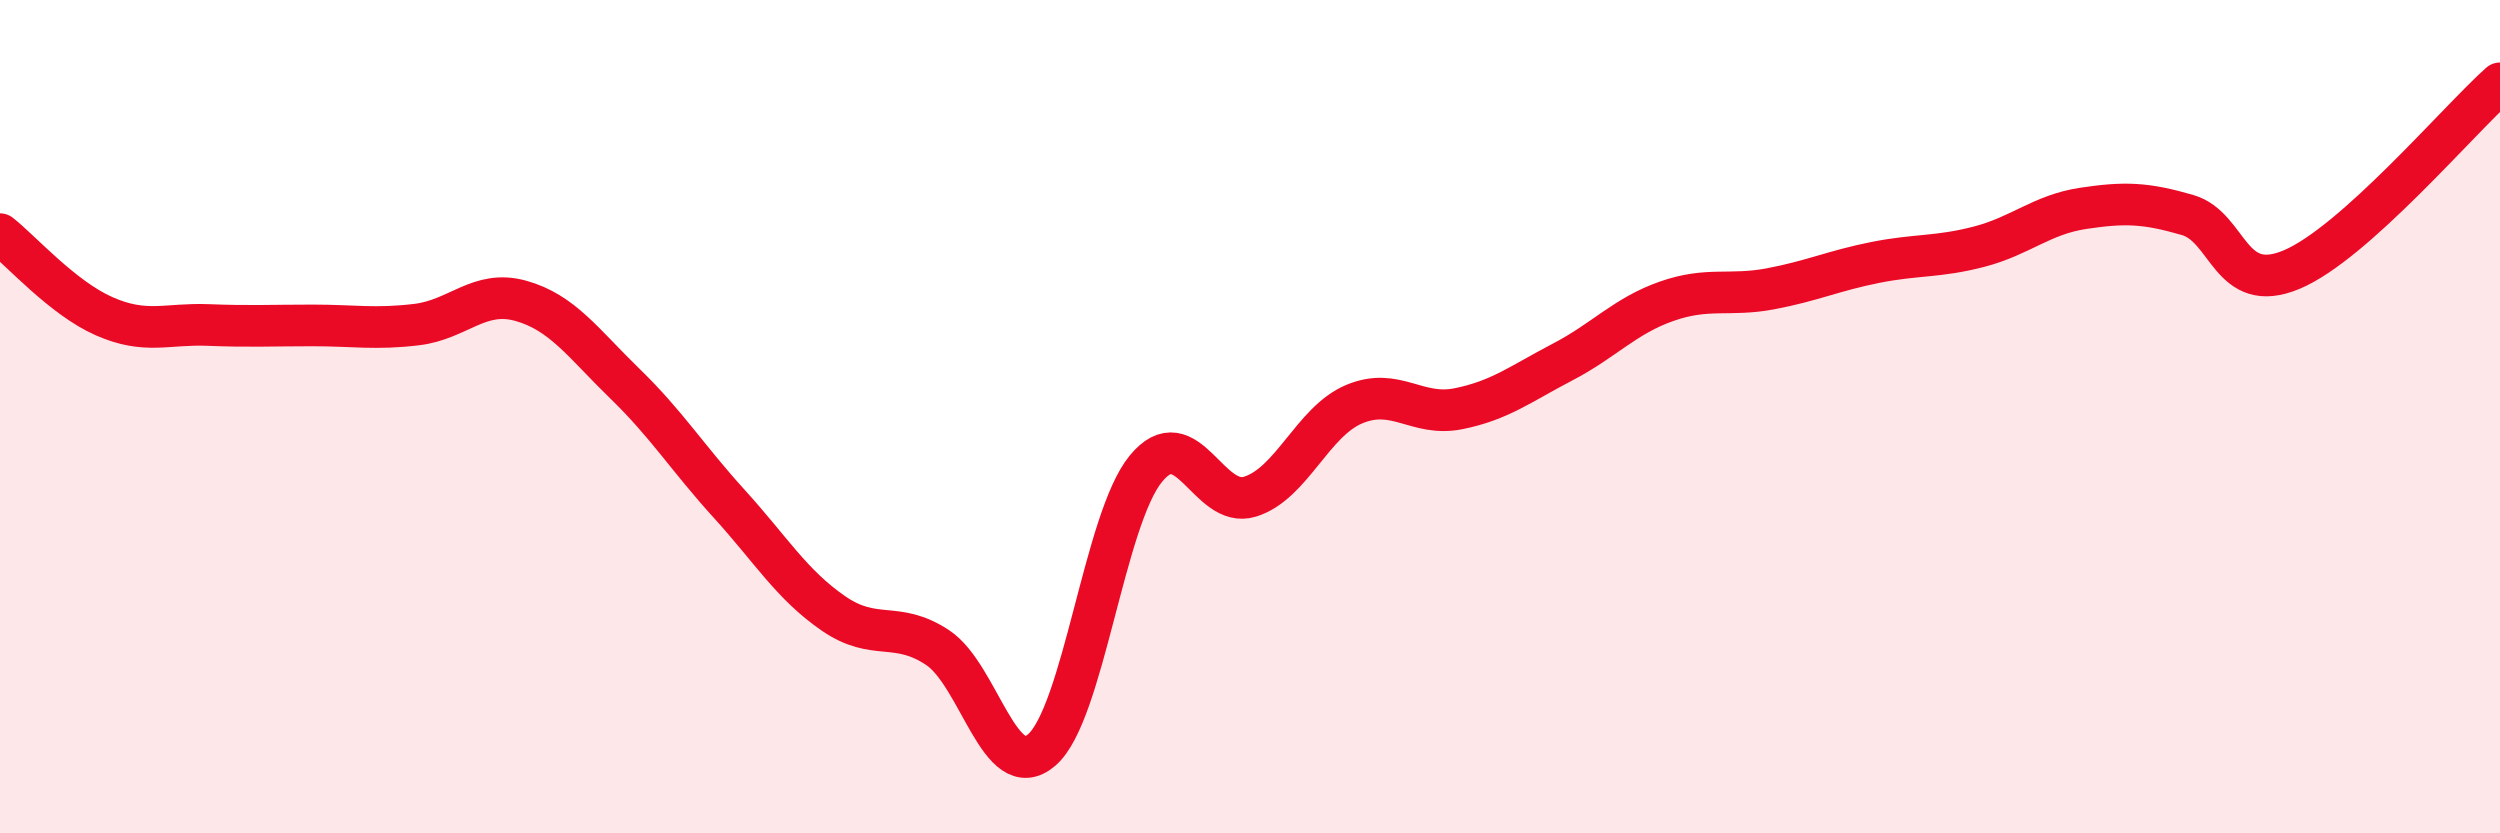
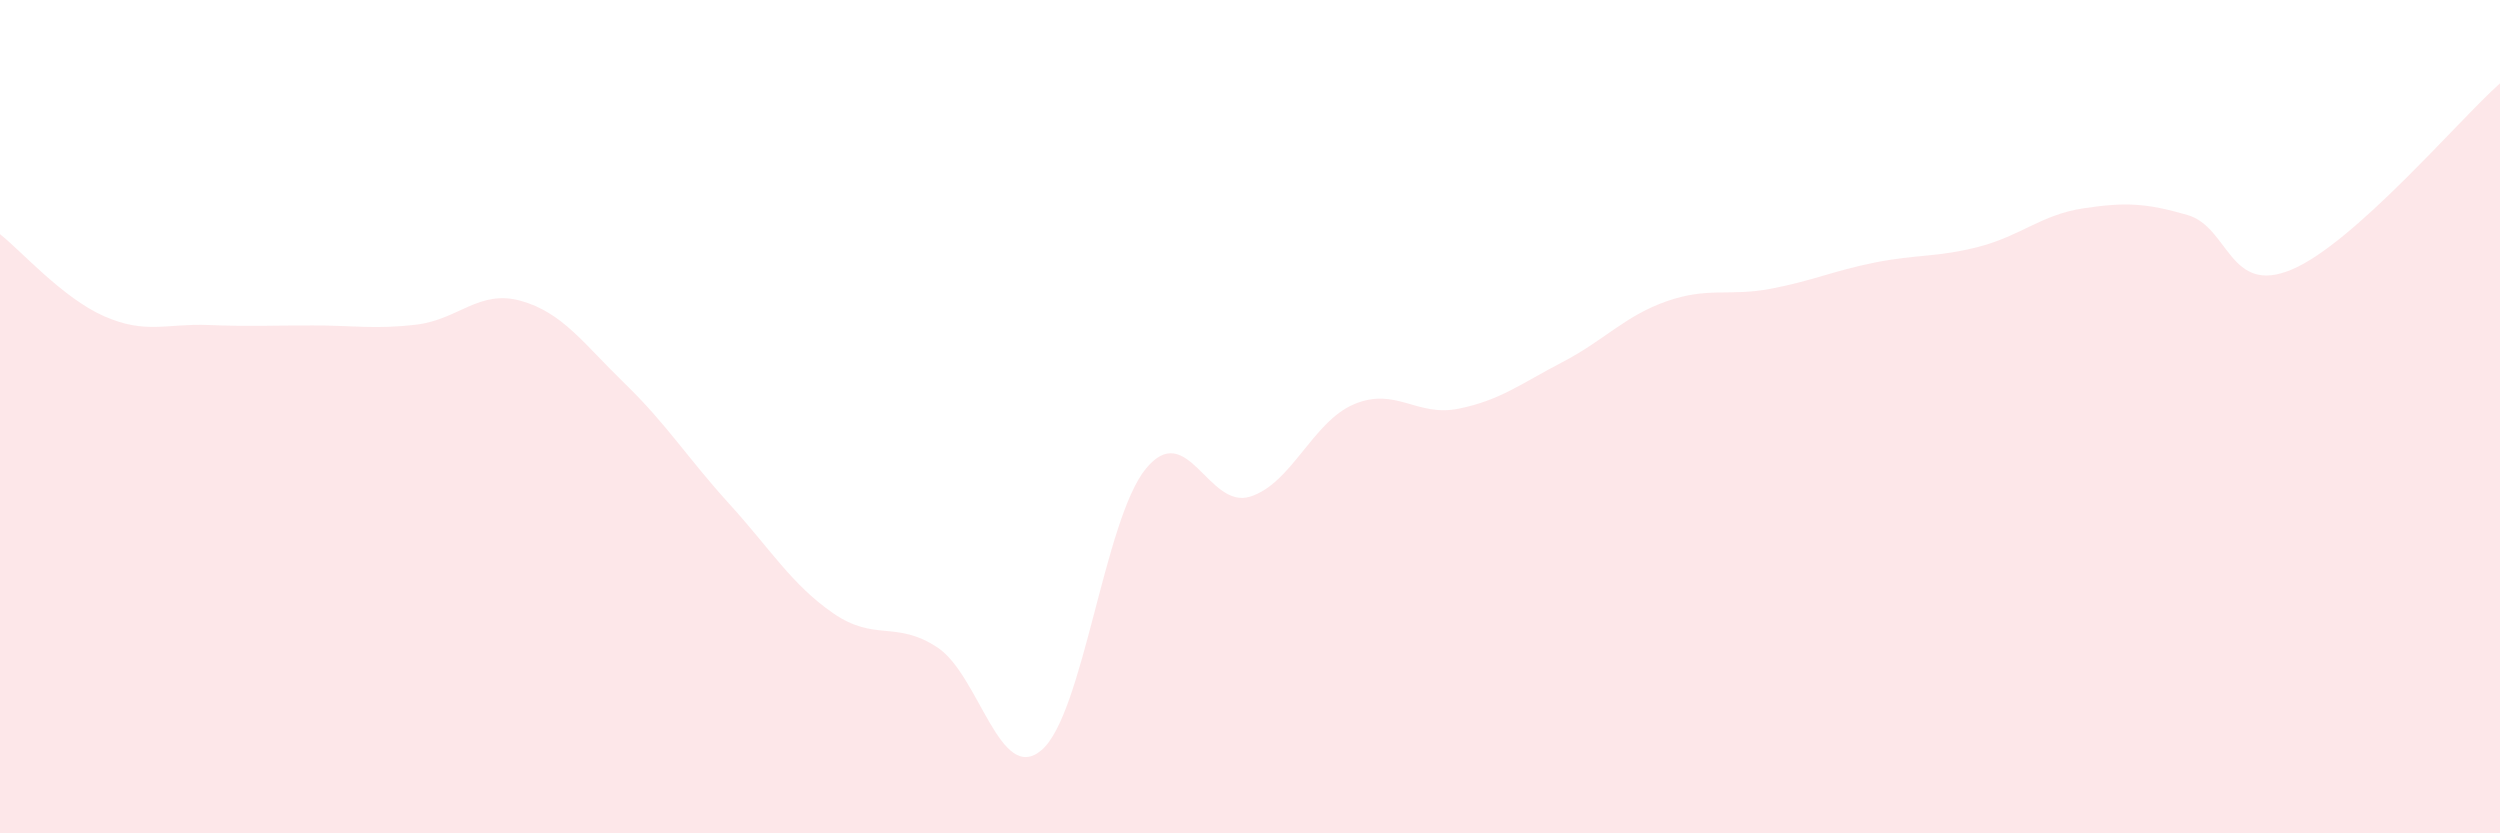
<svg xmlns="http://www.w3.org/2000/svg" width="60" height="20" viewBox="0 0 60 20">
  <path d="M 0,5.62 C 0.5,6.01 1.5,7.15 2.5,7.59 C 3.5,8.03 4,7.76 5,7.8 C 6,7.84 6.5,7.81 7.5,7.81 C 8.5,7.81 9,7.91 10,7.79 C 11,7.67 11.5,6.94 12.5,7.22 C 13.5,7.5 14,8.24 15,9.21 C 16,10.18 16.5,10.99 17.5,12.09 C 18.5,13.19 19,14.03 20,14.72 C 21,15.41 21.5,14.88 22.5,15.54 C 23.5,16.2 24,18.86 25,18 C 26,17.14 26.5,12.47 27.5,11.25 C 28.5,10.03 29,12.23 30,11.92 C 31,11.61 31.5,10.12 32.5,9.7 C 33.5,9.28 34,10.01 35,9.81 C 36,9.61 36.5,9.21 37.5,8.69 C 38.5,8.17 39,7.58 40,7.23 C 41,6.88 41.5,7.12 42.5,6.93 C 43.5,6.74 44,6.5 45,6.3 C 46,6.1 46.5,6.18 47.5,5.92 C 48.5,5.66 49,5.15 50,5 C 51,4.85 51.5,4.87 52.5,5.16 C 53.5,5.45 53.5,7.1 55,6.47 C 56.5,5.84 59,2.89 60,2L60 20L0 20Z" fill="#EB0A25" opacity="0.1" stroke-linecap="round" stroke-linejoin="round" />
-   <path d="M 0,5.62 C 0.5,6.01 1.5,7.15 2.5,7.59 C 3.5,8.03 4,7.76 5,7.8 C 6,7.84 6.5,7.81 7.5,7.81 C 8.5,7.81 9,7.91 10,7.79 C 11,7.67 11.5,6.94 12.5,7.22 C 13.5,7.5 14,8.24 15,9.21 C 16,10.18 16.5,10.99 17.5,12.09 C 18.5,13.19 19,14.03 20,14.72 C 21,15.41 21.5,14.88 22.5,15.54 C 23.5,16.2 24,18.86 25,18 C 26,17.14 26.5,12.47 27.5,11.25 C 28.5,10.03 29,12.23 30,11.92 C 31,11.61 31.5,10.12 32.5,9.7 C 33.5,9.28 34,10.01 35,9.81 C 36,9.61 36.5,9.21 37.5,8.69 C 38.5,8.17 39,7.58 40,7.23 C 41,6.88 41.5,7.12 42.5,6.93 C 43.5,6.74 44,6.5 45,6.3 C 46,6.1 46.5,6.18 47.5,5.92 C 48.5,5.66 49,5.15 50,5 C 51,4.85 51.5,4.87 52.5,5.16 C 53.5,5.45 53.5,7.1 55,6.47 C 56.5,5.84 59,2.89 60,2" stroke="#EB0A25" stroke-width="1" fill="none" stroke-linecap="round" stroke-linejoin="round" />
</svg>